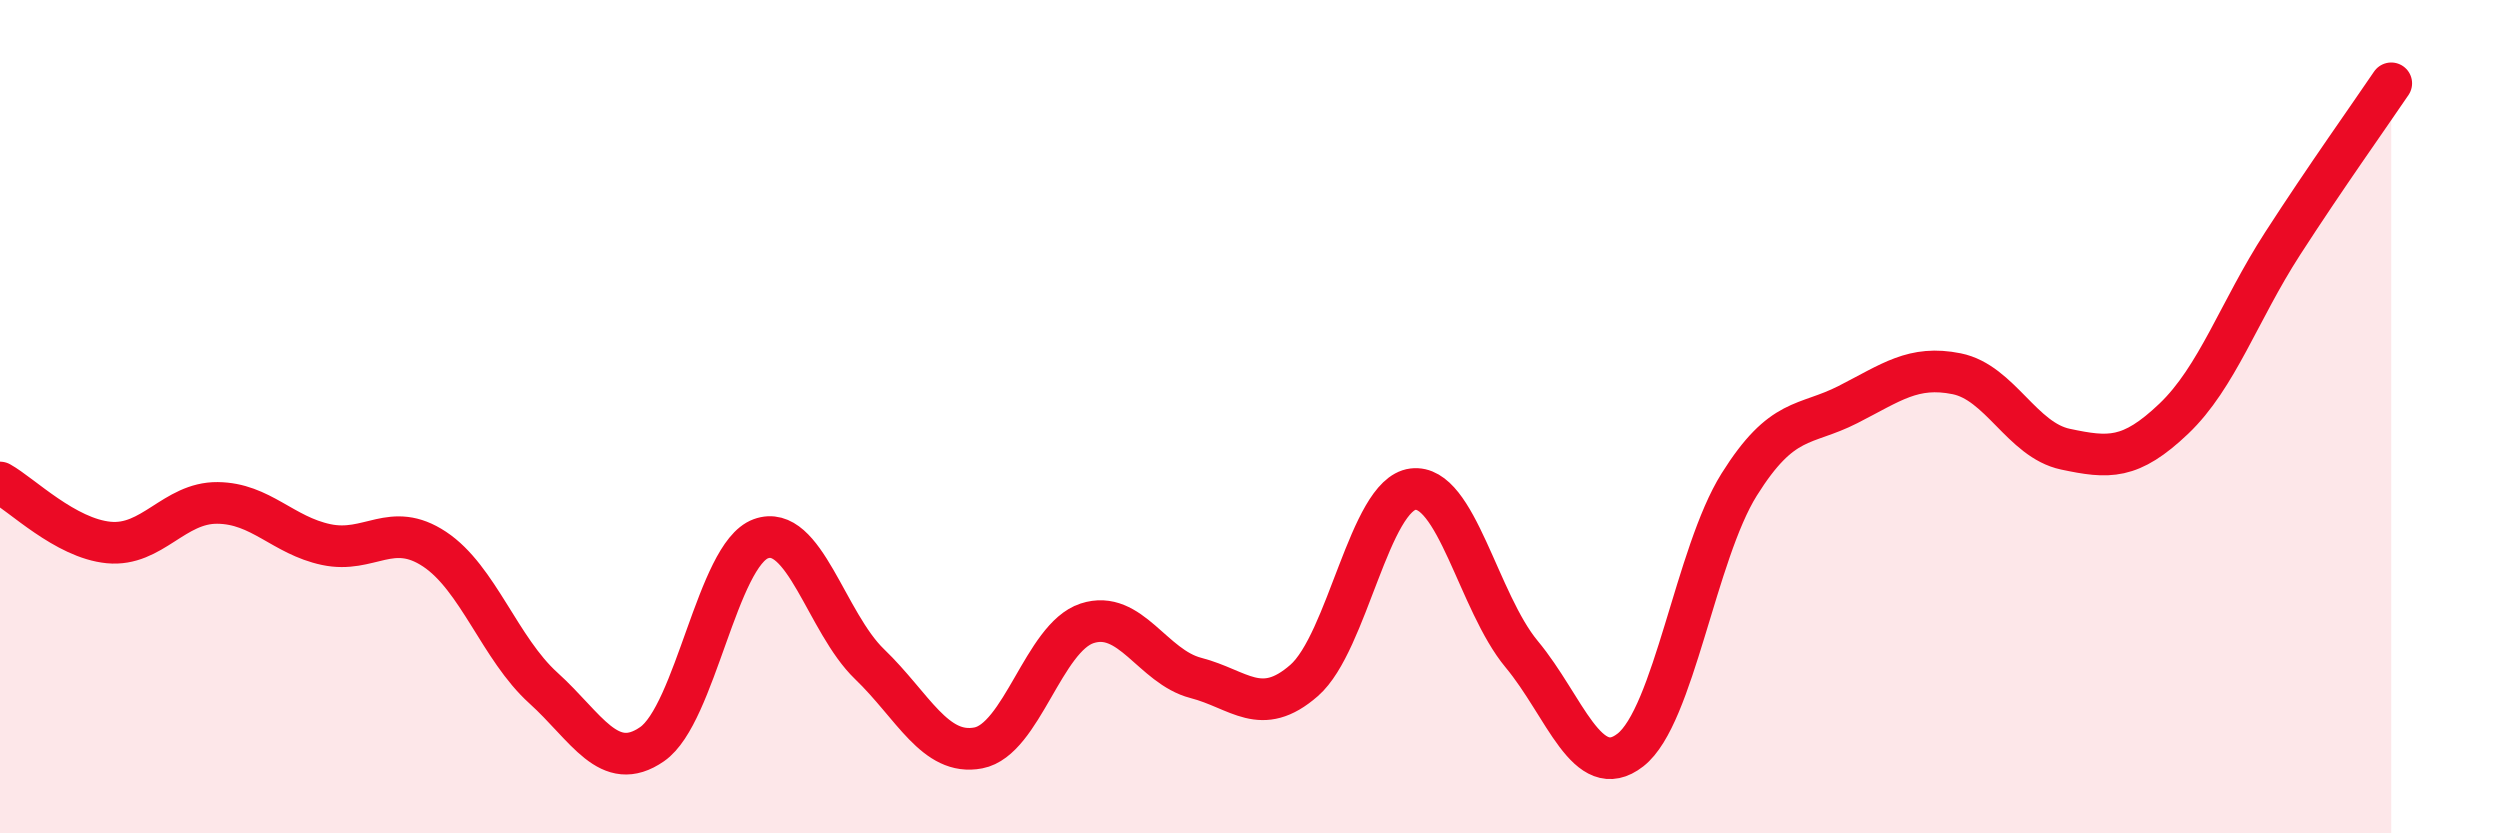
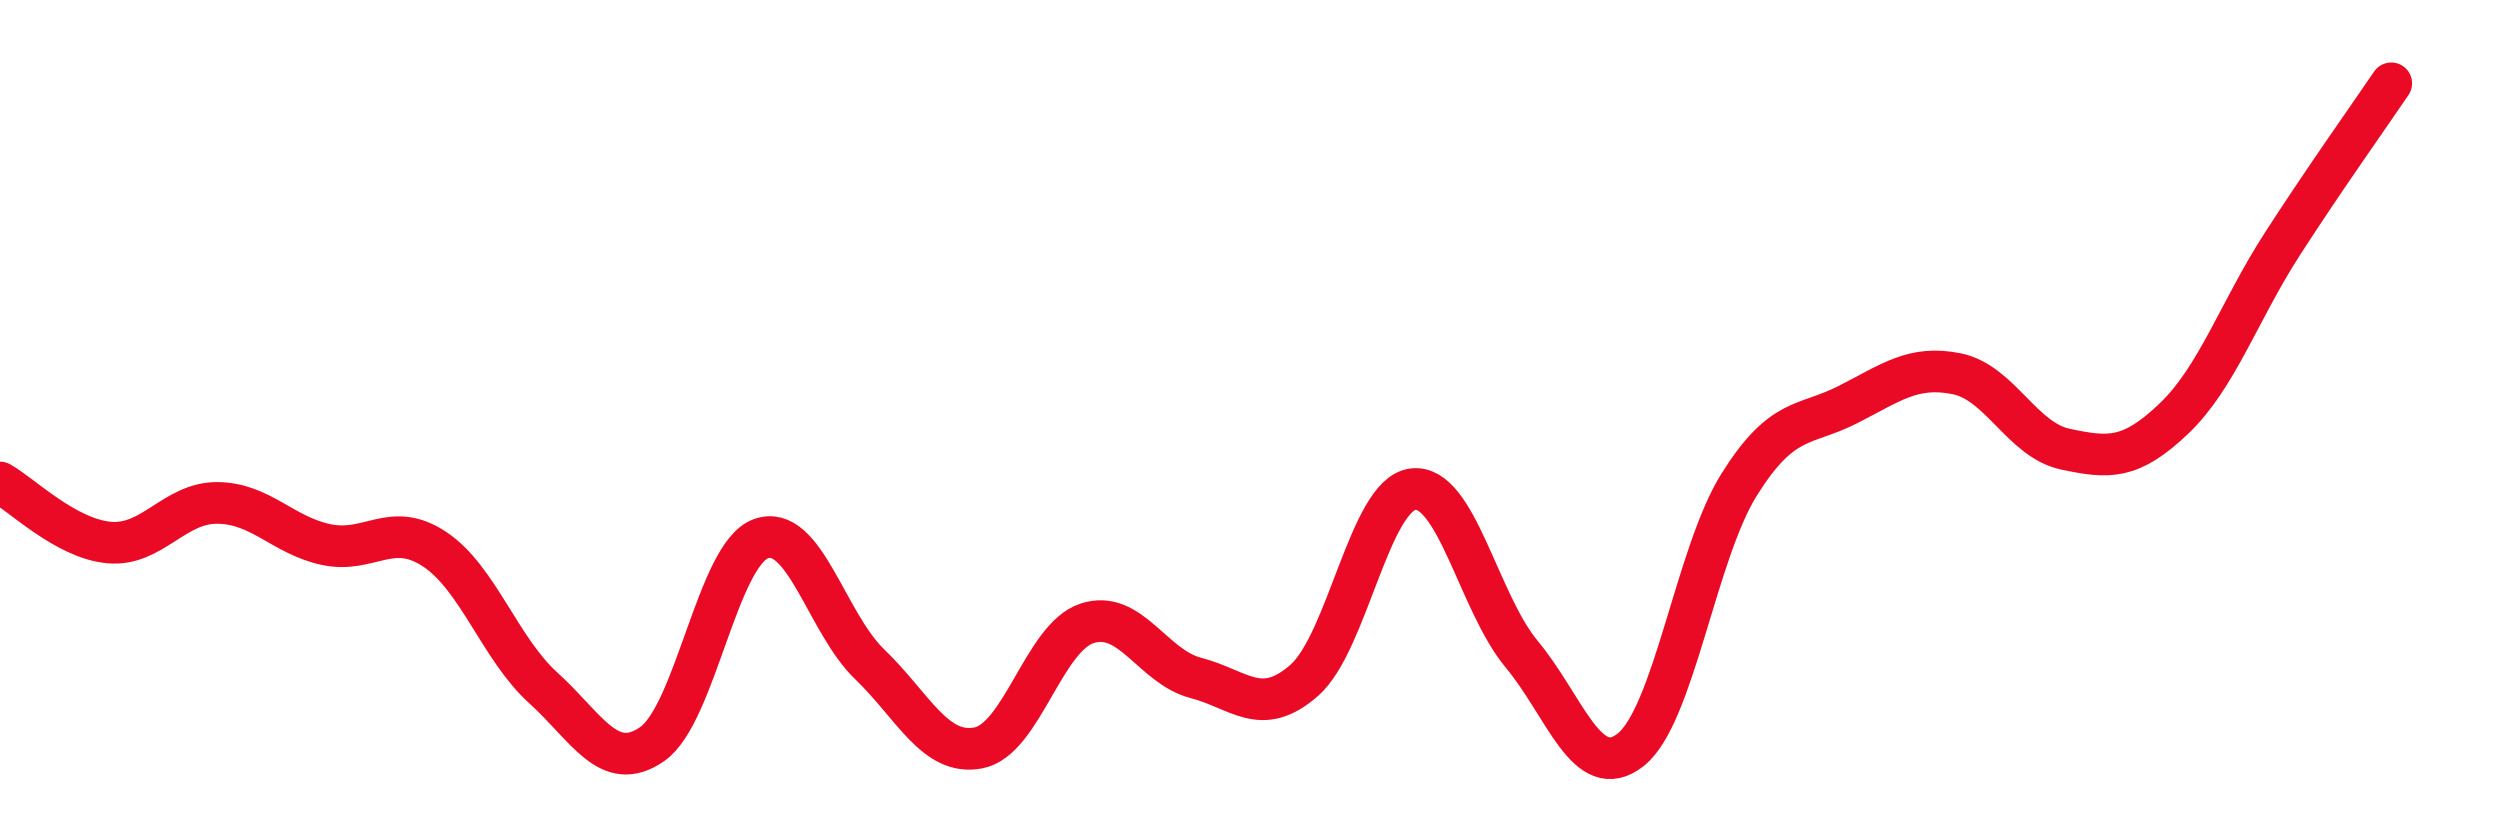
<svg xmlns="http://www.w3.org/2000/svg" width="60" height="20" viewBox="0 0 60 20">
-   <path d="M 0,11.58 C 0.52,11.87 1.57,12.92 2.61,13.02 C 3.65,13.12 4.18,12.06 5.22,12.07 C 6.26,12.08 6.79,12.85 7.83,13.07 C 8.87,13.29 9.39,12.49 10.43,13.18 C 11.47,13.87 12,15.57 13.04,16.51 C 14.08,17.45 14.61,18.58 15.65,17.86 C 16.69,17.14 17.22,13.31 18.26,12.93 C 19.3,12.55 19.83,14.94 20.87,15.94 C 21.91,16.94 22.44,18.15 23.48,17.95 C 24.52,17.75 25.05,15.3 26.09,14.96 C 27.13,14.62 27.66,16 28.7,16.27 C 29.74,16.54 30.26,17.24 31.3,16.33 C 32.34,15.42 32.87,11.87 33.91,11.74 C 34.95,11.61 35.48,14.45 36.52,15.7 C 37.56,16.95 38.09,18.81 39.13,18 C 40.17,17.19 40.7,13.29 41.74,11.63 C 42.78,9.97 43.31,10.24 44.35,9.71 C 45.39,9.18 45.92,8.76 46.96,8.97 C 48,9.18 48.53,10.56 49.57,10.78 C 50.61,11 51.13,11.04 52.17,10.05 C 53.21,9.06 53.74,7.46 54.78,5.85 C 55.82,4.24 56.87,2.77 57.39,2L57.39 20L0 20Z" fill="#EB0A25" opacity="0.1" stroke-linecap="round" stroke-linejoin="round" />
  <path d="M 0,11.58 C 0.52,11.87 1.57,12.92 2.61,13.02 C 3.65,13.12 4.18,12.06 5.22,12.07 C 6.26,12.08 6.79,12.85 7.83,13.07 C 8.87,13.29 9.39,12.49 10.43,13.18 C 11.47,13.87 12,15.57 13.04,16.51 C 14.08,17.45 14.61,18.58 15.65,17.86 C 16.69,17.14 17.22,13.31 18.26,12.93 C 19.3,12.55 19.83,14.94 20.87,15.94 C 21.91,16.94 22.44,18.15 23.48,17.95 C 24.52,17.75 25.05,15.3 26.09,14.96 C 27.13,14.62 27.66,16 28.7,16.27 C 29.74,16.54 30.26,17.24 31.3,16.33 C 32.34,15.42 32.87,11.87 33.91,11.74 C 34.95,11.61 35.48,14.45 36.52,15.7 C 37.56,16.95 38.09,18.81 39.13,18 C 40.17,17.19 40.7,13.29 41.74,11.63 C 42.78,9.97 43.31,10.24 44.35,9.71 C 45.39,9.18 45.92,8.76 46.96,8.97 C 48,9.18 48.53,10.56 49.57,10.78 C 50.61,11 51.13,11.04 52.17,10.05 C 53.21,9.06 53.74,7.46 54.78,5.85 C 55.82,4.24 56.87,2.77 57.39,2" stroke="#EB0A25" stroke-width="1" fill="none" stroke-linecap="round" stroke-linejoin="round" />
</svg>